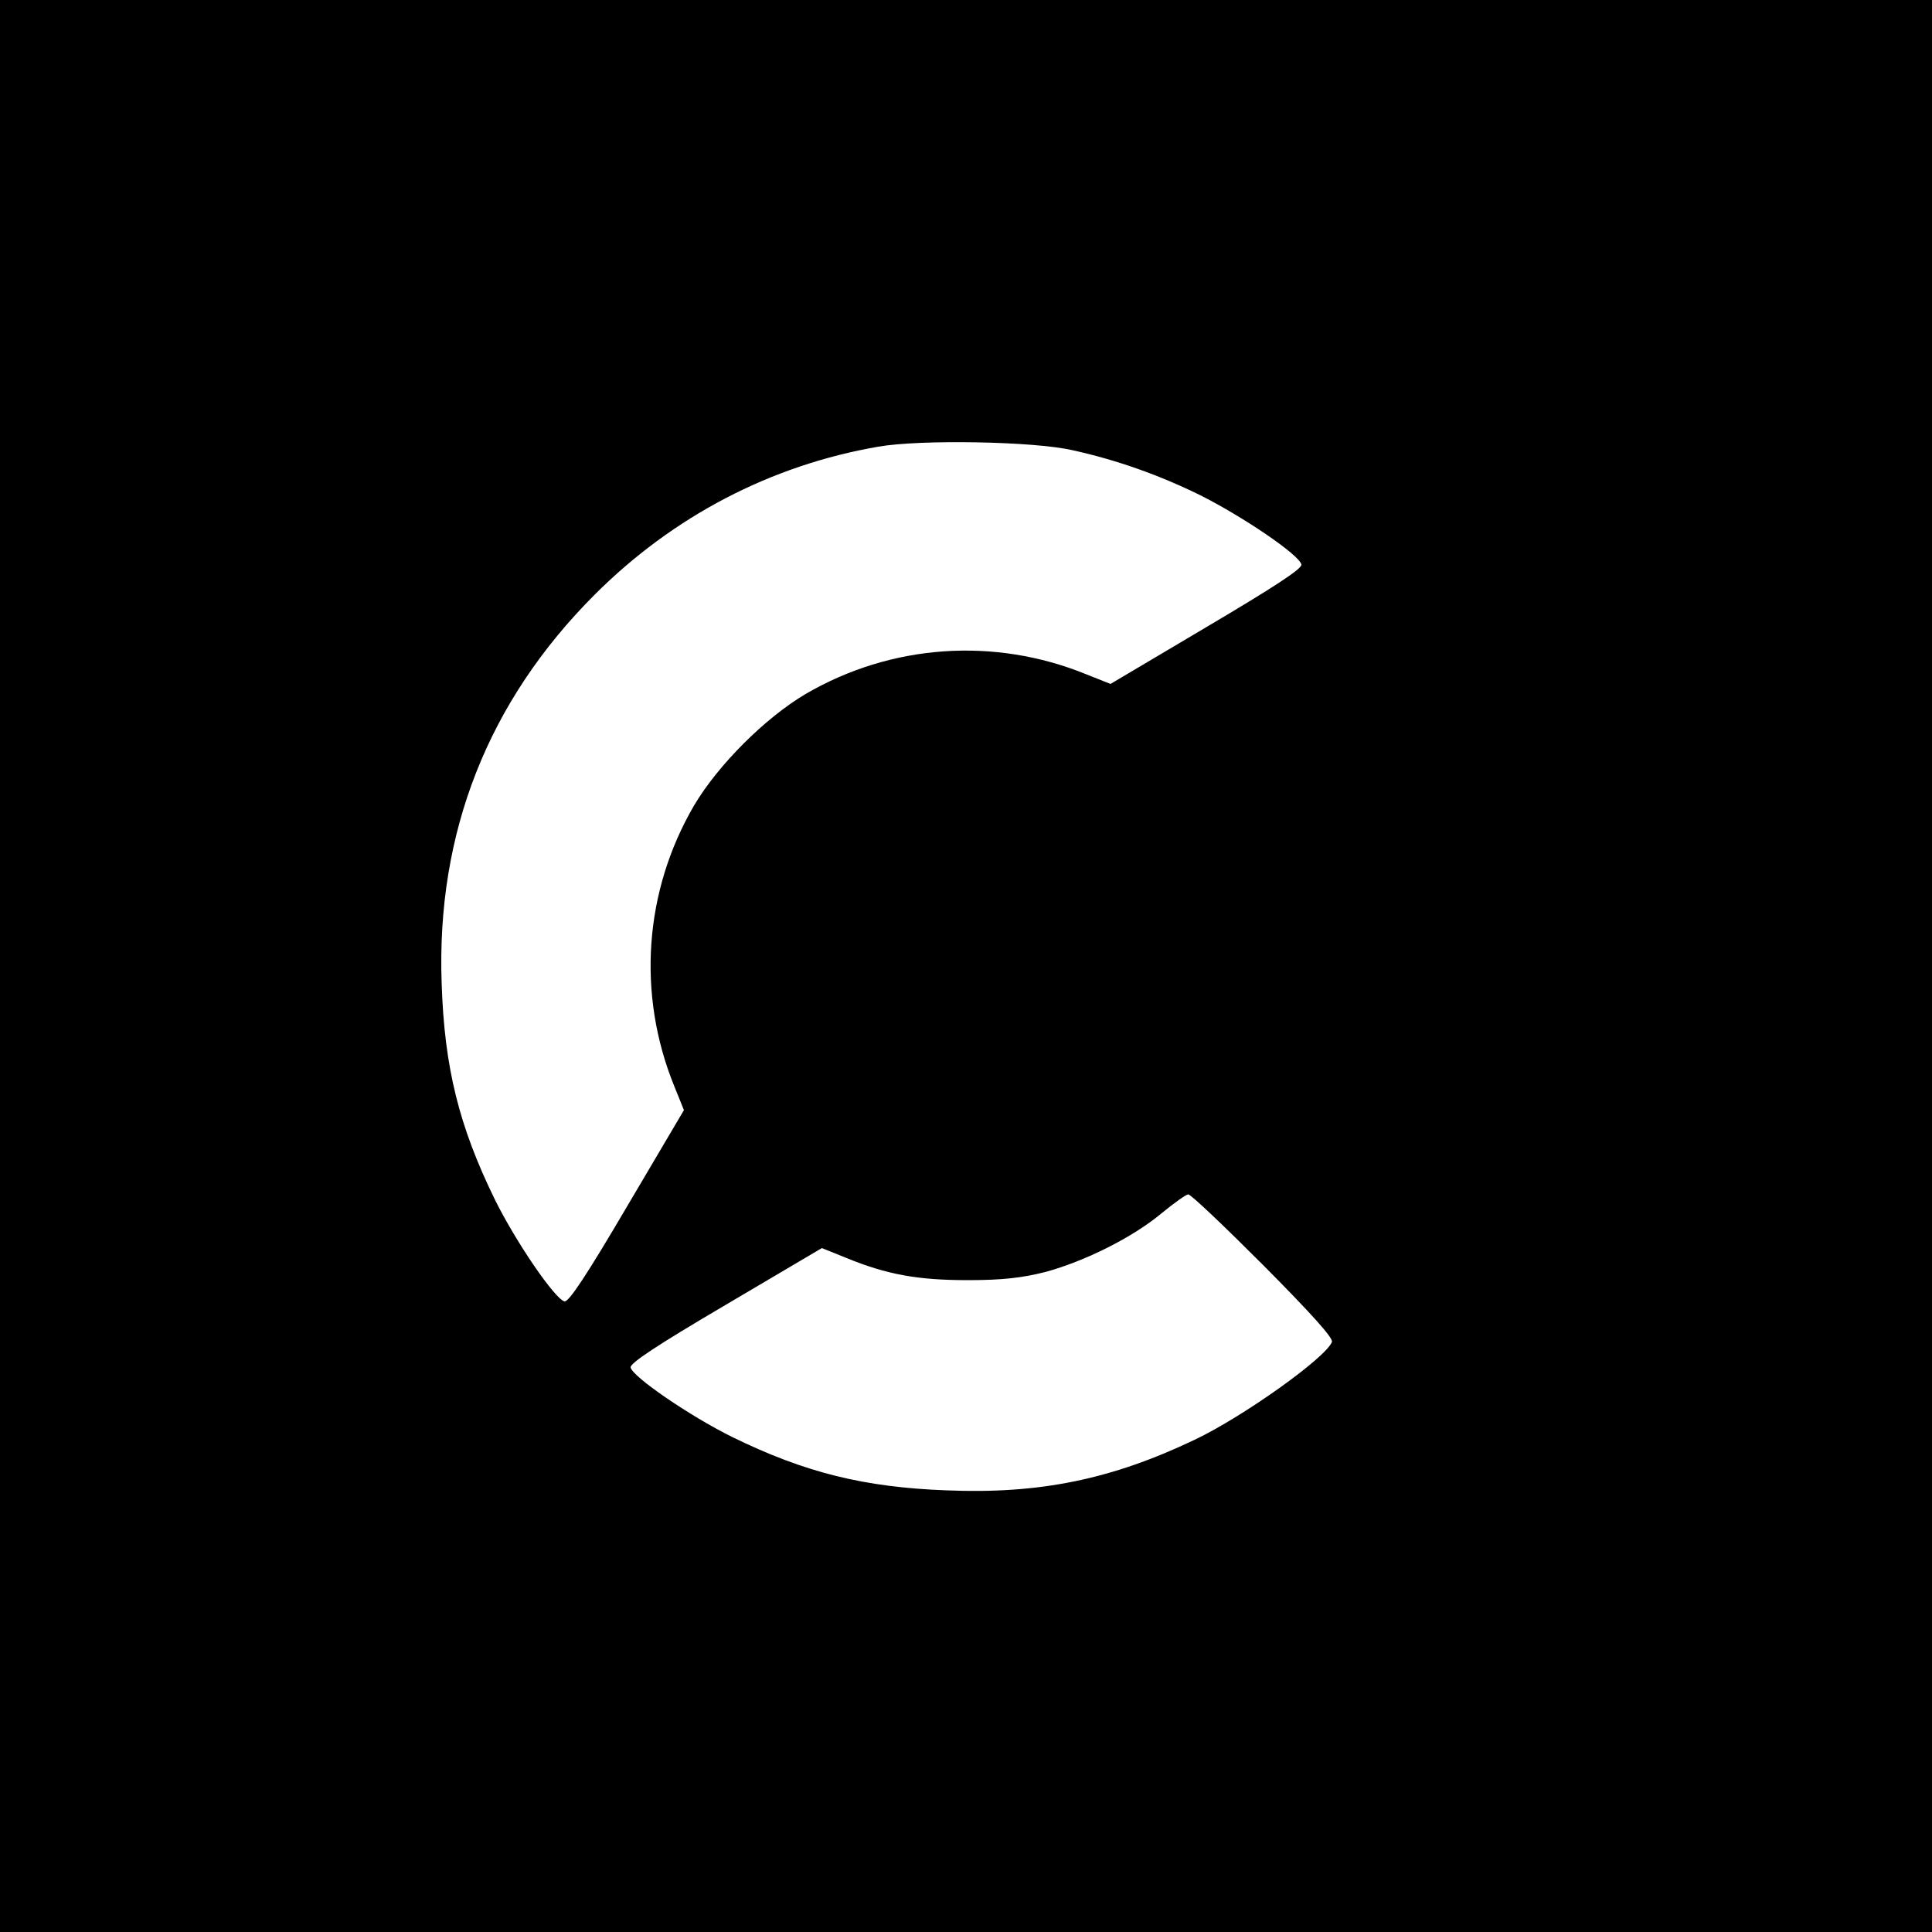
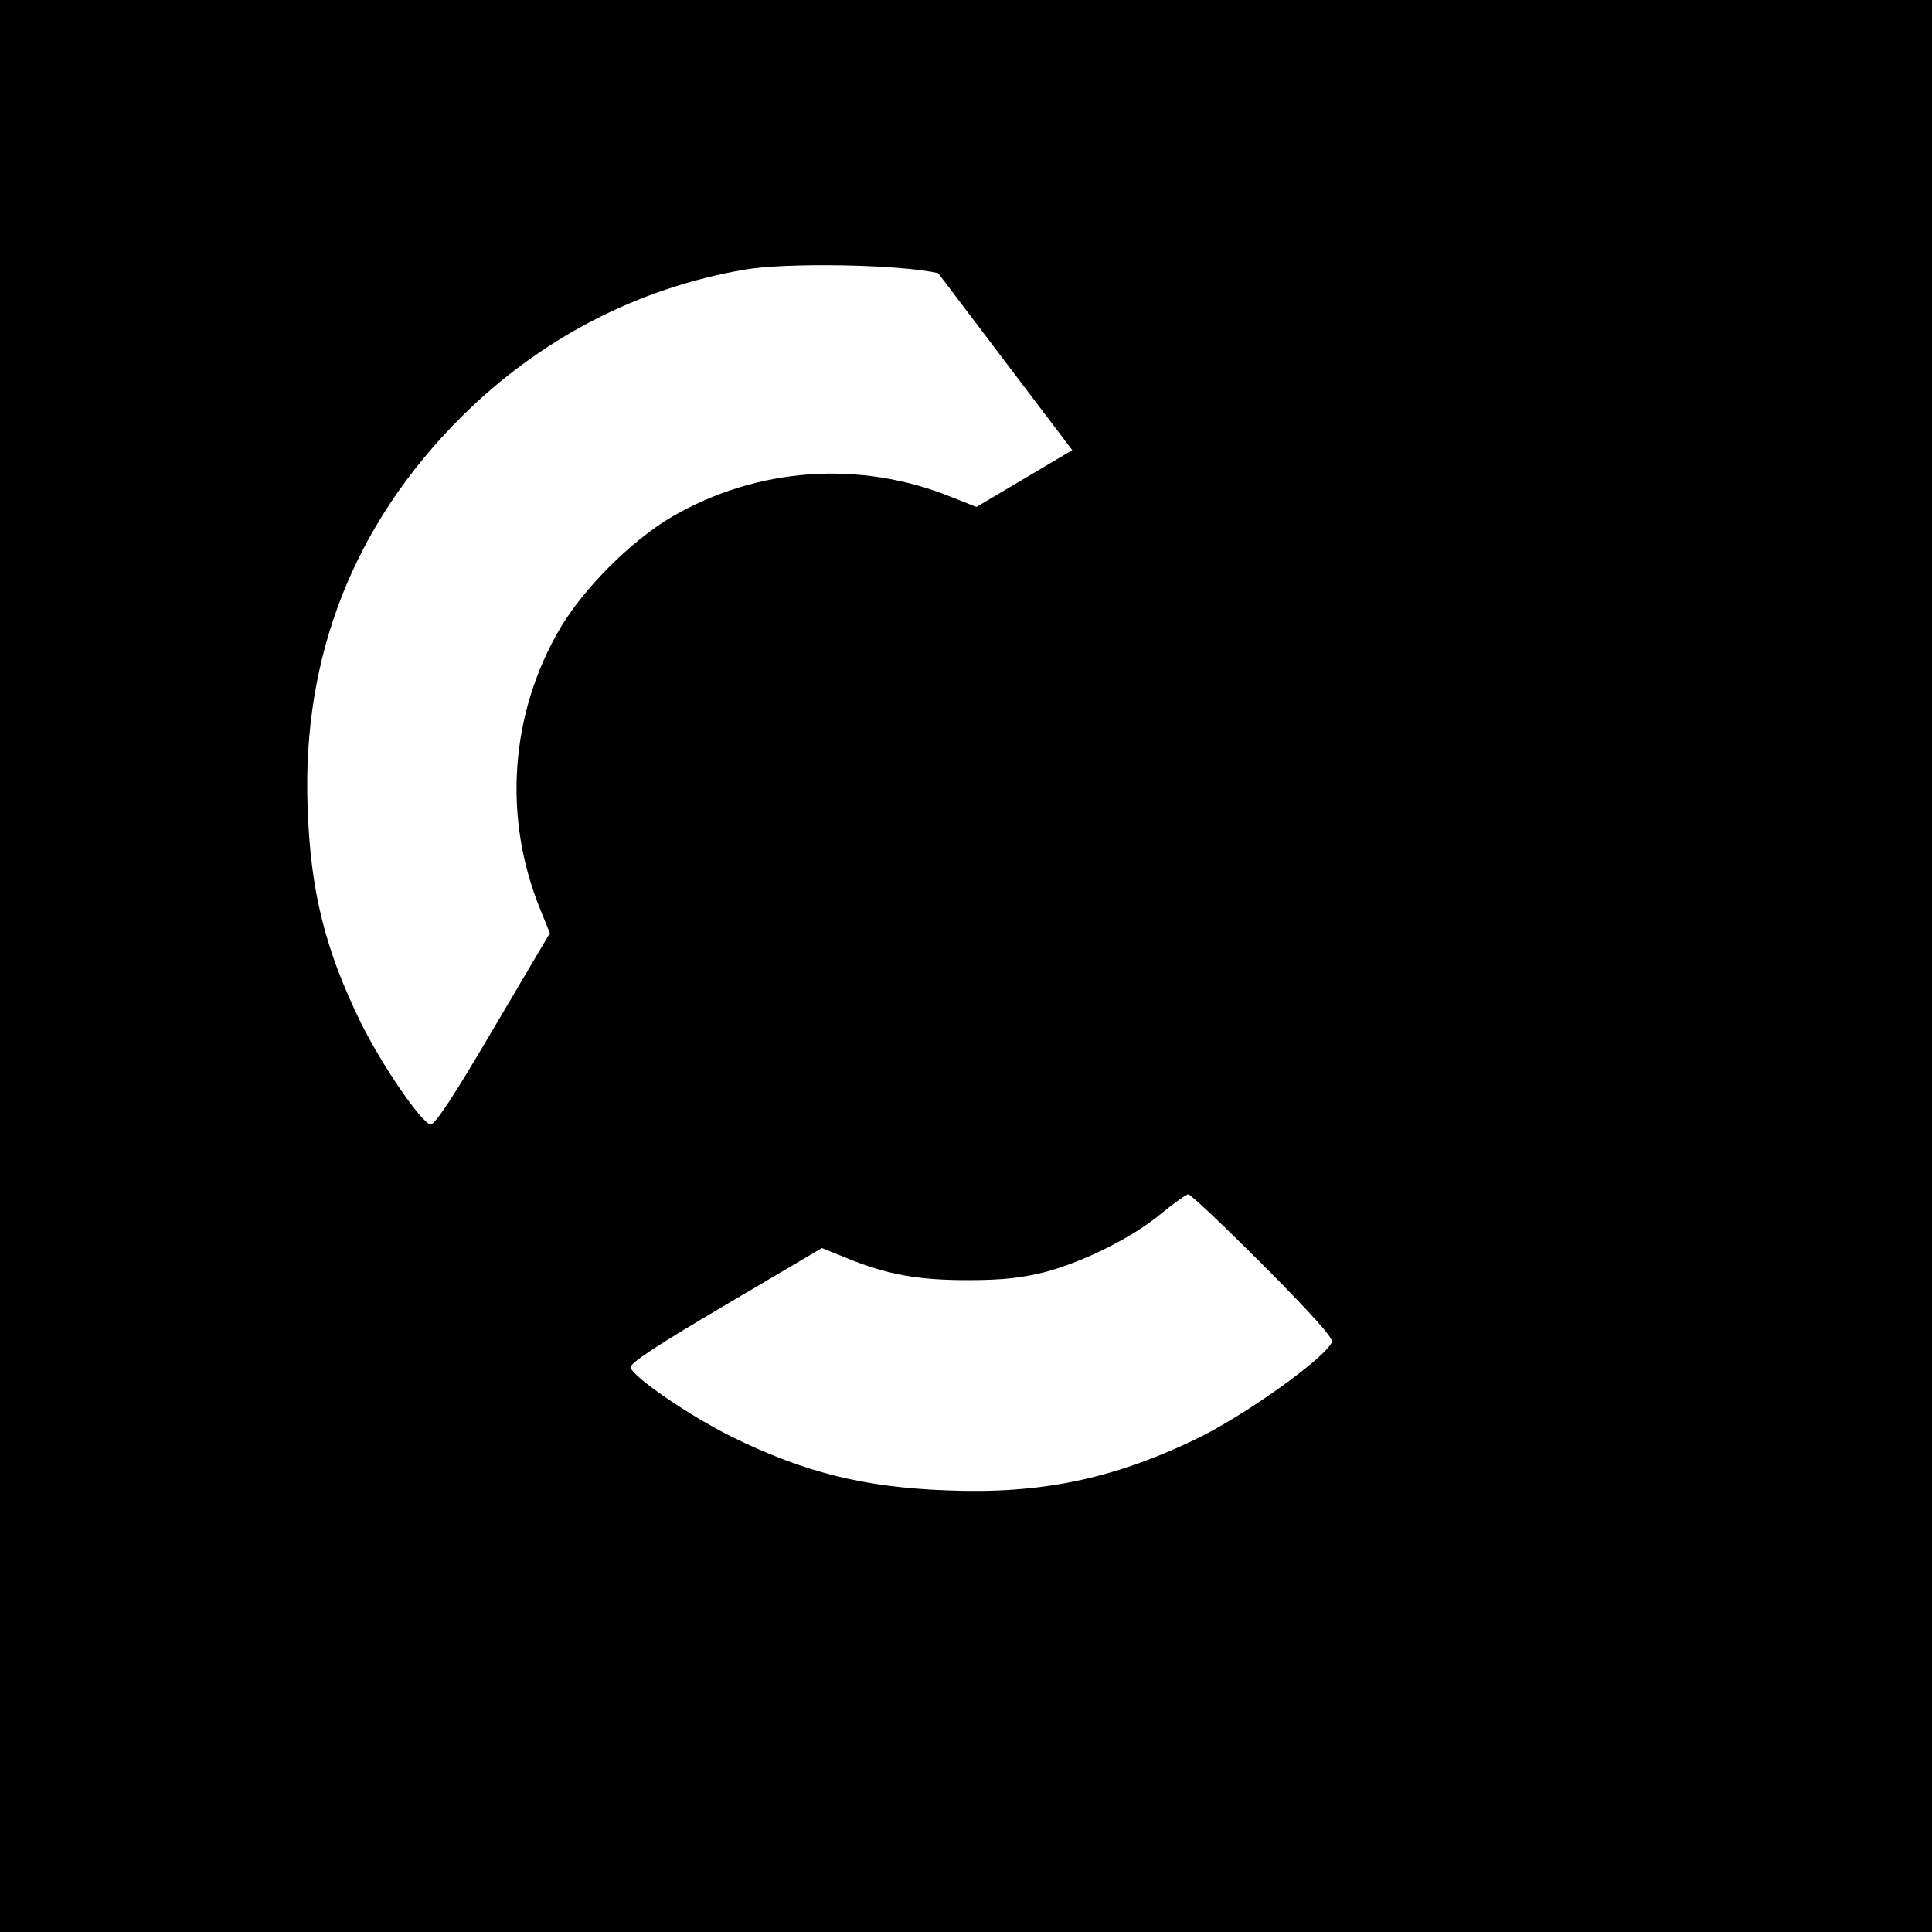
<svg xmlns="http://www.w3.org/2000/svg" version="1.0" width="500pt" height="500pt" viewBox="0 0 500 500" preserveAspectRatio="xMidYMid meet">
  <g transform="translate(0,500) scale(0.1,-0.1)" fill="#000000" stroke="none">
-     <path d="M0 2500 l0 -2500 2500 0 2500 0 0 2500 0 2500 -2500 0 -2500 0 0 -2500z m2775 1335 c114 -25 224 -64 330 -116 110 -55 258 -155 263 -180 2 -11 -72 -59 -246 -162 l-248 -147 -63 25 c-238 97 -505 78 -726 -51 -105 -62 -227 -184 -289 -289 -129 -221 -148 -488 -51 -726 l25 -62 -147 -249 c-104 -177 -151 -248 -162 -246 -24 5 -125 152 -180 263 -93 190 -131 342 -138 560 -14 390 120 730 396 1006 203 203 456 335 734 383 107 19 402 14 502 -9z m494 -2109 c124 -125 182 -189 178 -199 -16 -41 -229 -193 -355 -253 -216 -103 -402 -141 -643 -131 -213 8 -366 46 -554 138 -111 55 -258 156 -263 180 -2 11 69 58 246 162 l249 147 62 -25 c107 -44 187 -58 316 -58 90 0 140 6 200 21 103 28 227 90 301 152 33 27 64 49 69 49 6 1 93 -82 194 -183z" />
+     <path d="M0 2500 l0 -2500 2500 0 2500 0 0 2500 0 2500 -2500 0 -2500 0 0 -2500z m2775 1335 l-248 -147 -63 25 c-238 97 -505 78 -726 -51 -105 -62 -227 -184 -289 -289 -129 -221 -148 -488 -51 -726 l25 -62 -147 -249 c-104 -177 -151 -248 -162 -246 -24 5 -125 152 -180 263 -93 190 -131 342 -138 560 -14 390 120 730 396 1006 203 203 456 335 734 383 107 19 402 14 502 -9z m494 -2109 c124 -125 182 -189 178 -199 -16 -41 -229 -193 -355 -253 -216 -103 -402 -141 -643 -131 -213 8 -366 46 -554 138 -111 55 -258 156 -263 180 -2 11 69 58 246 162 l249 147 62 -25 c107 -44 187 -58 316 -58 90 0 140 6 200 21 103 28 227 90 301 152 33 27 64 49 69 49 6 1 93 -82 194 -183z" />
  </g>
</svg>